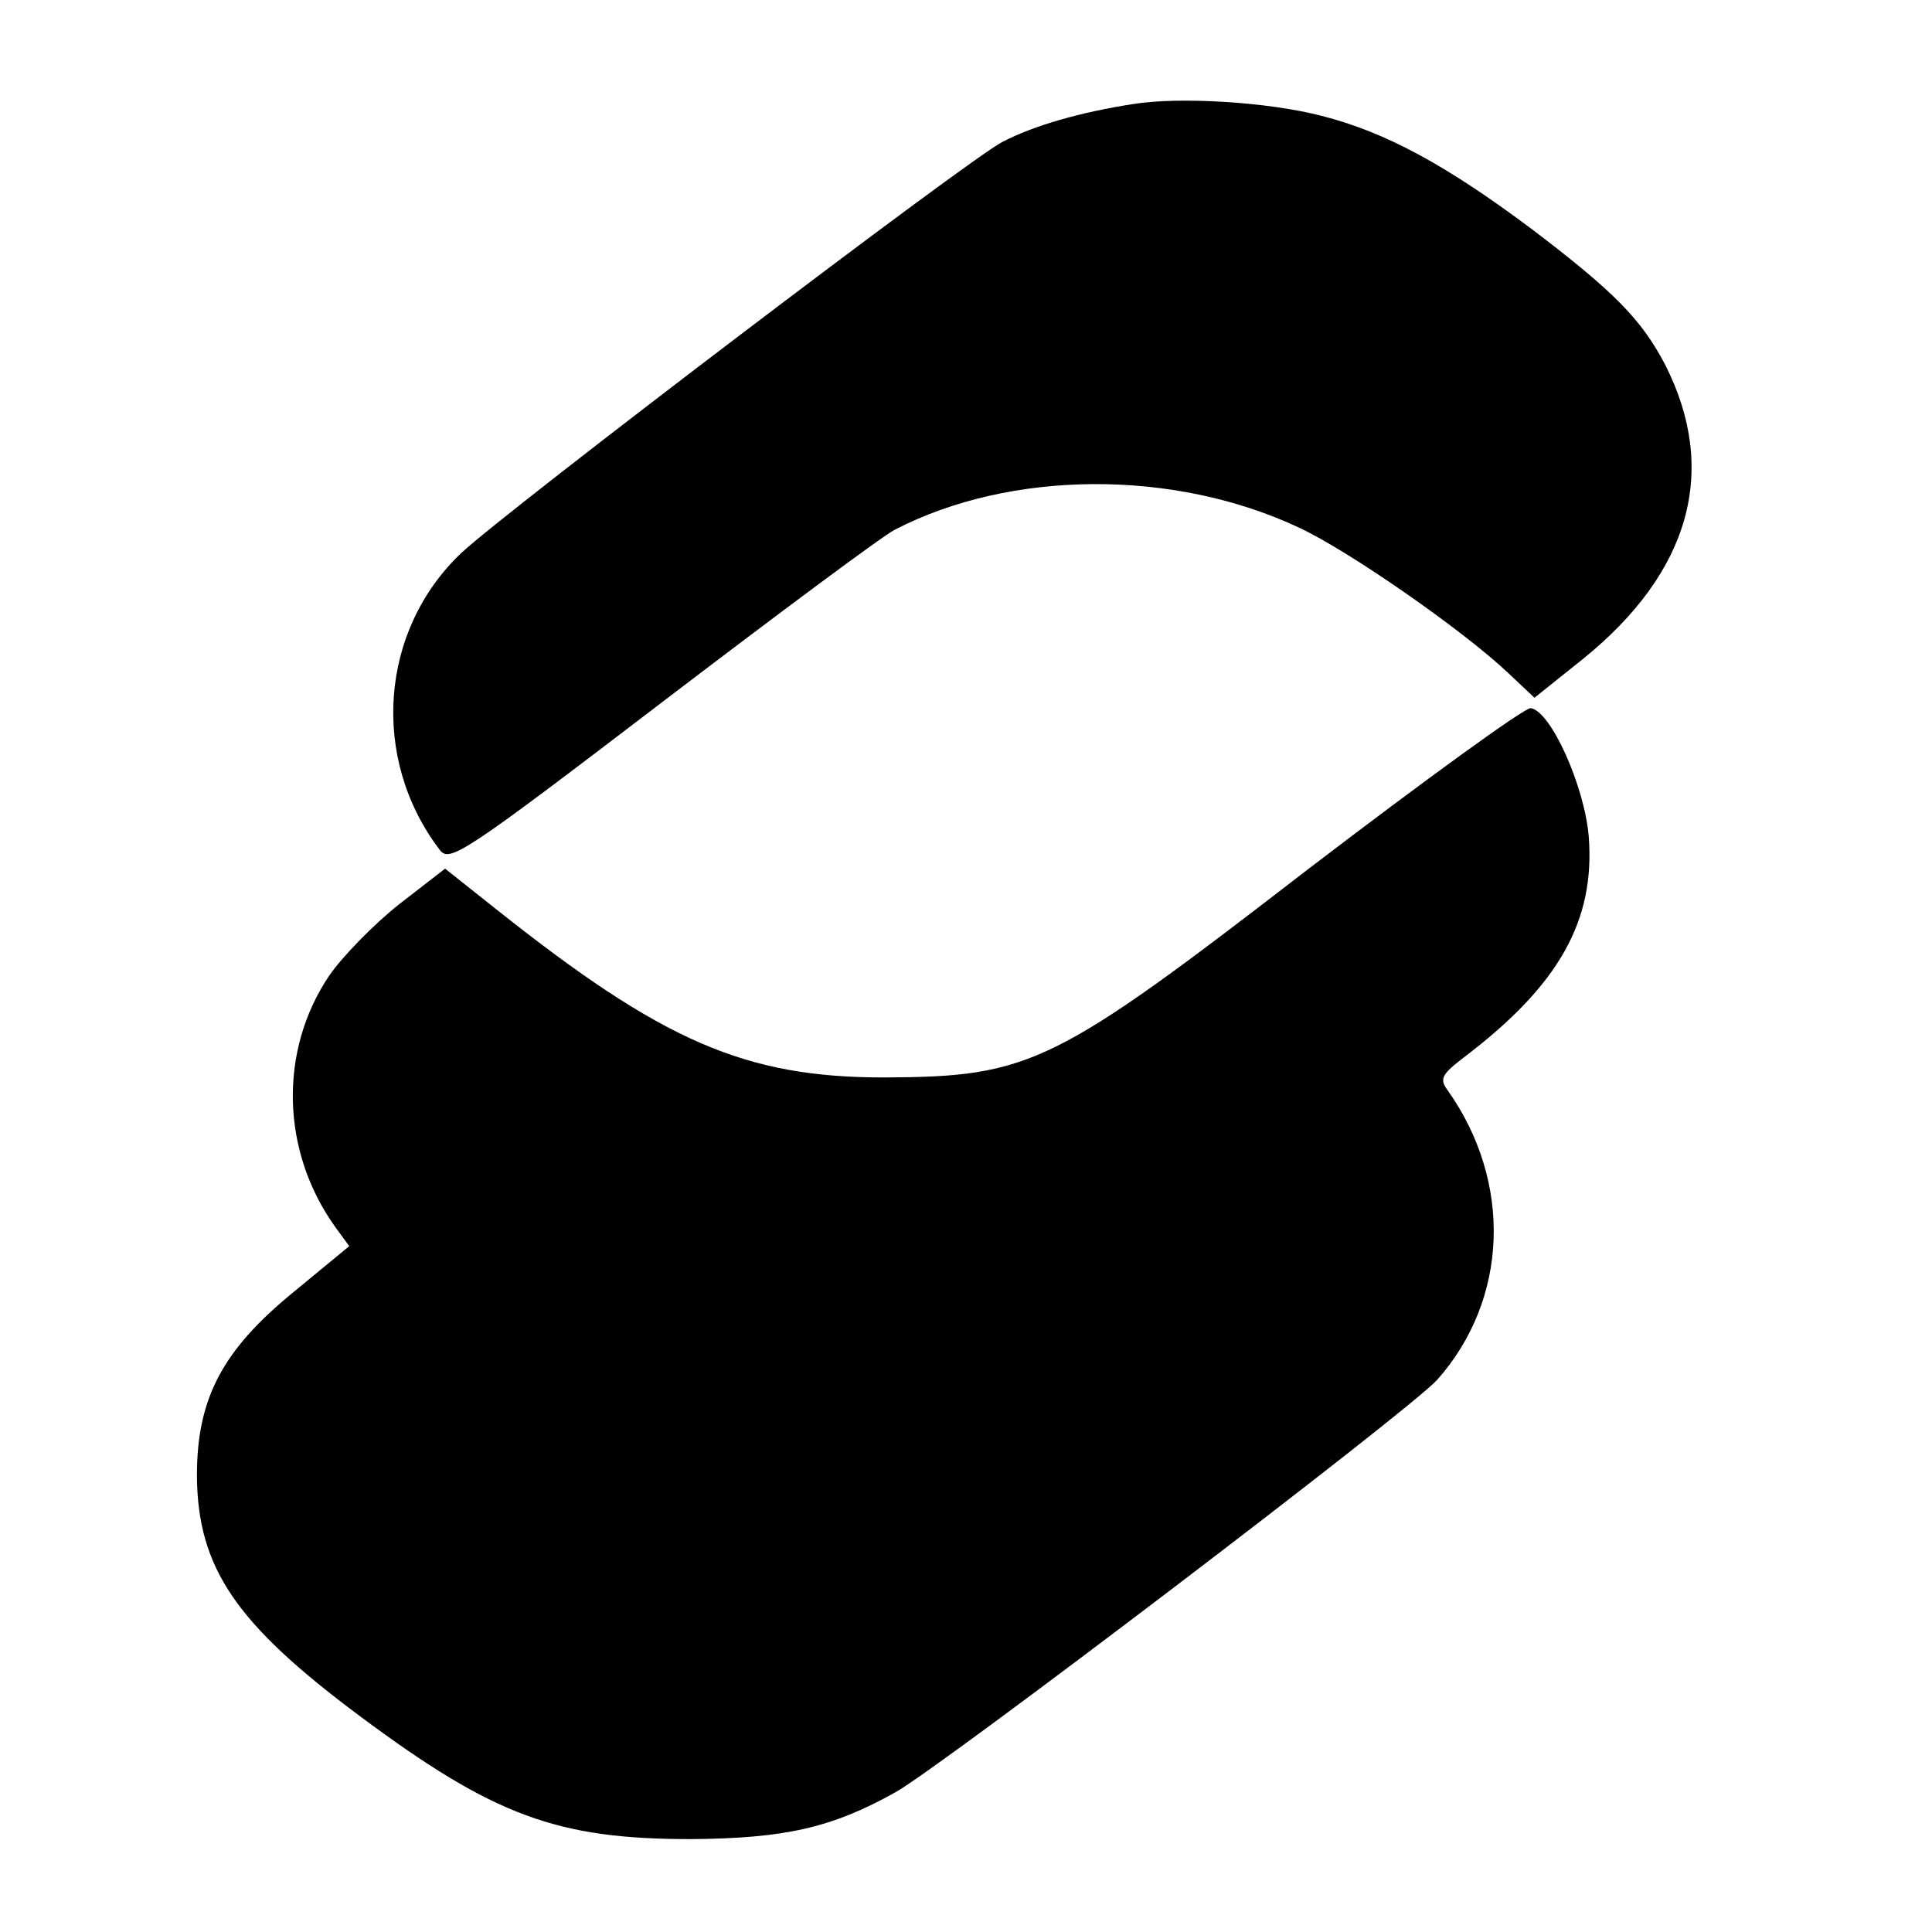
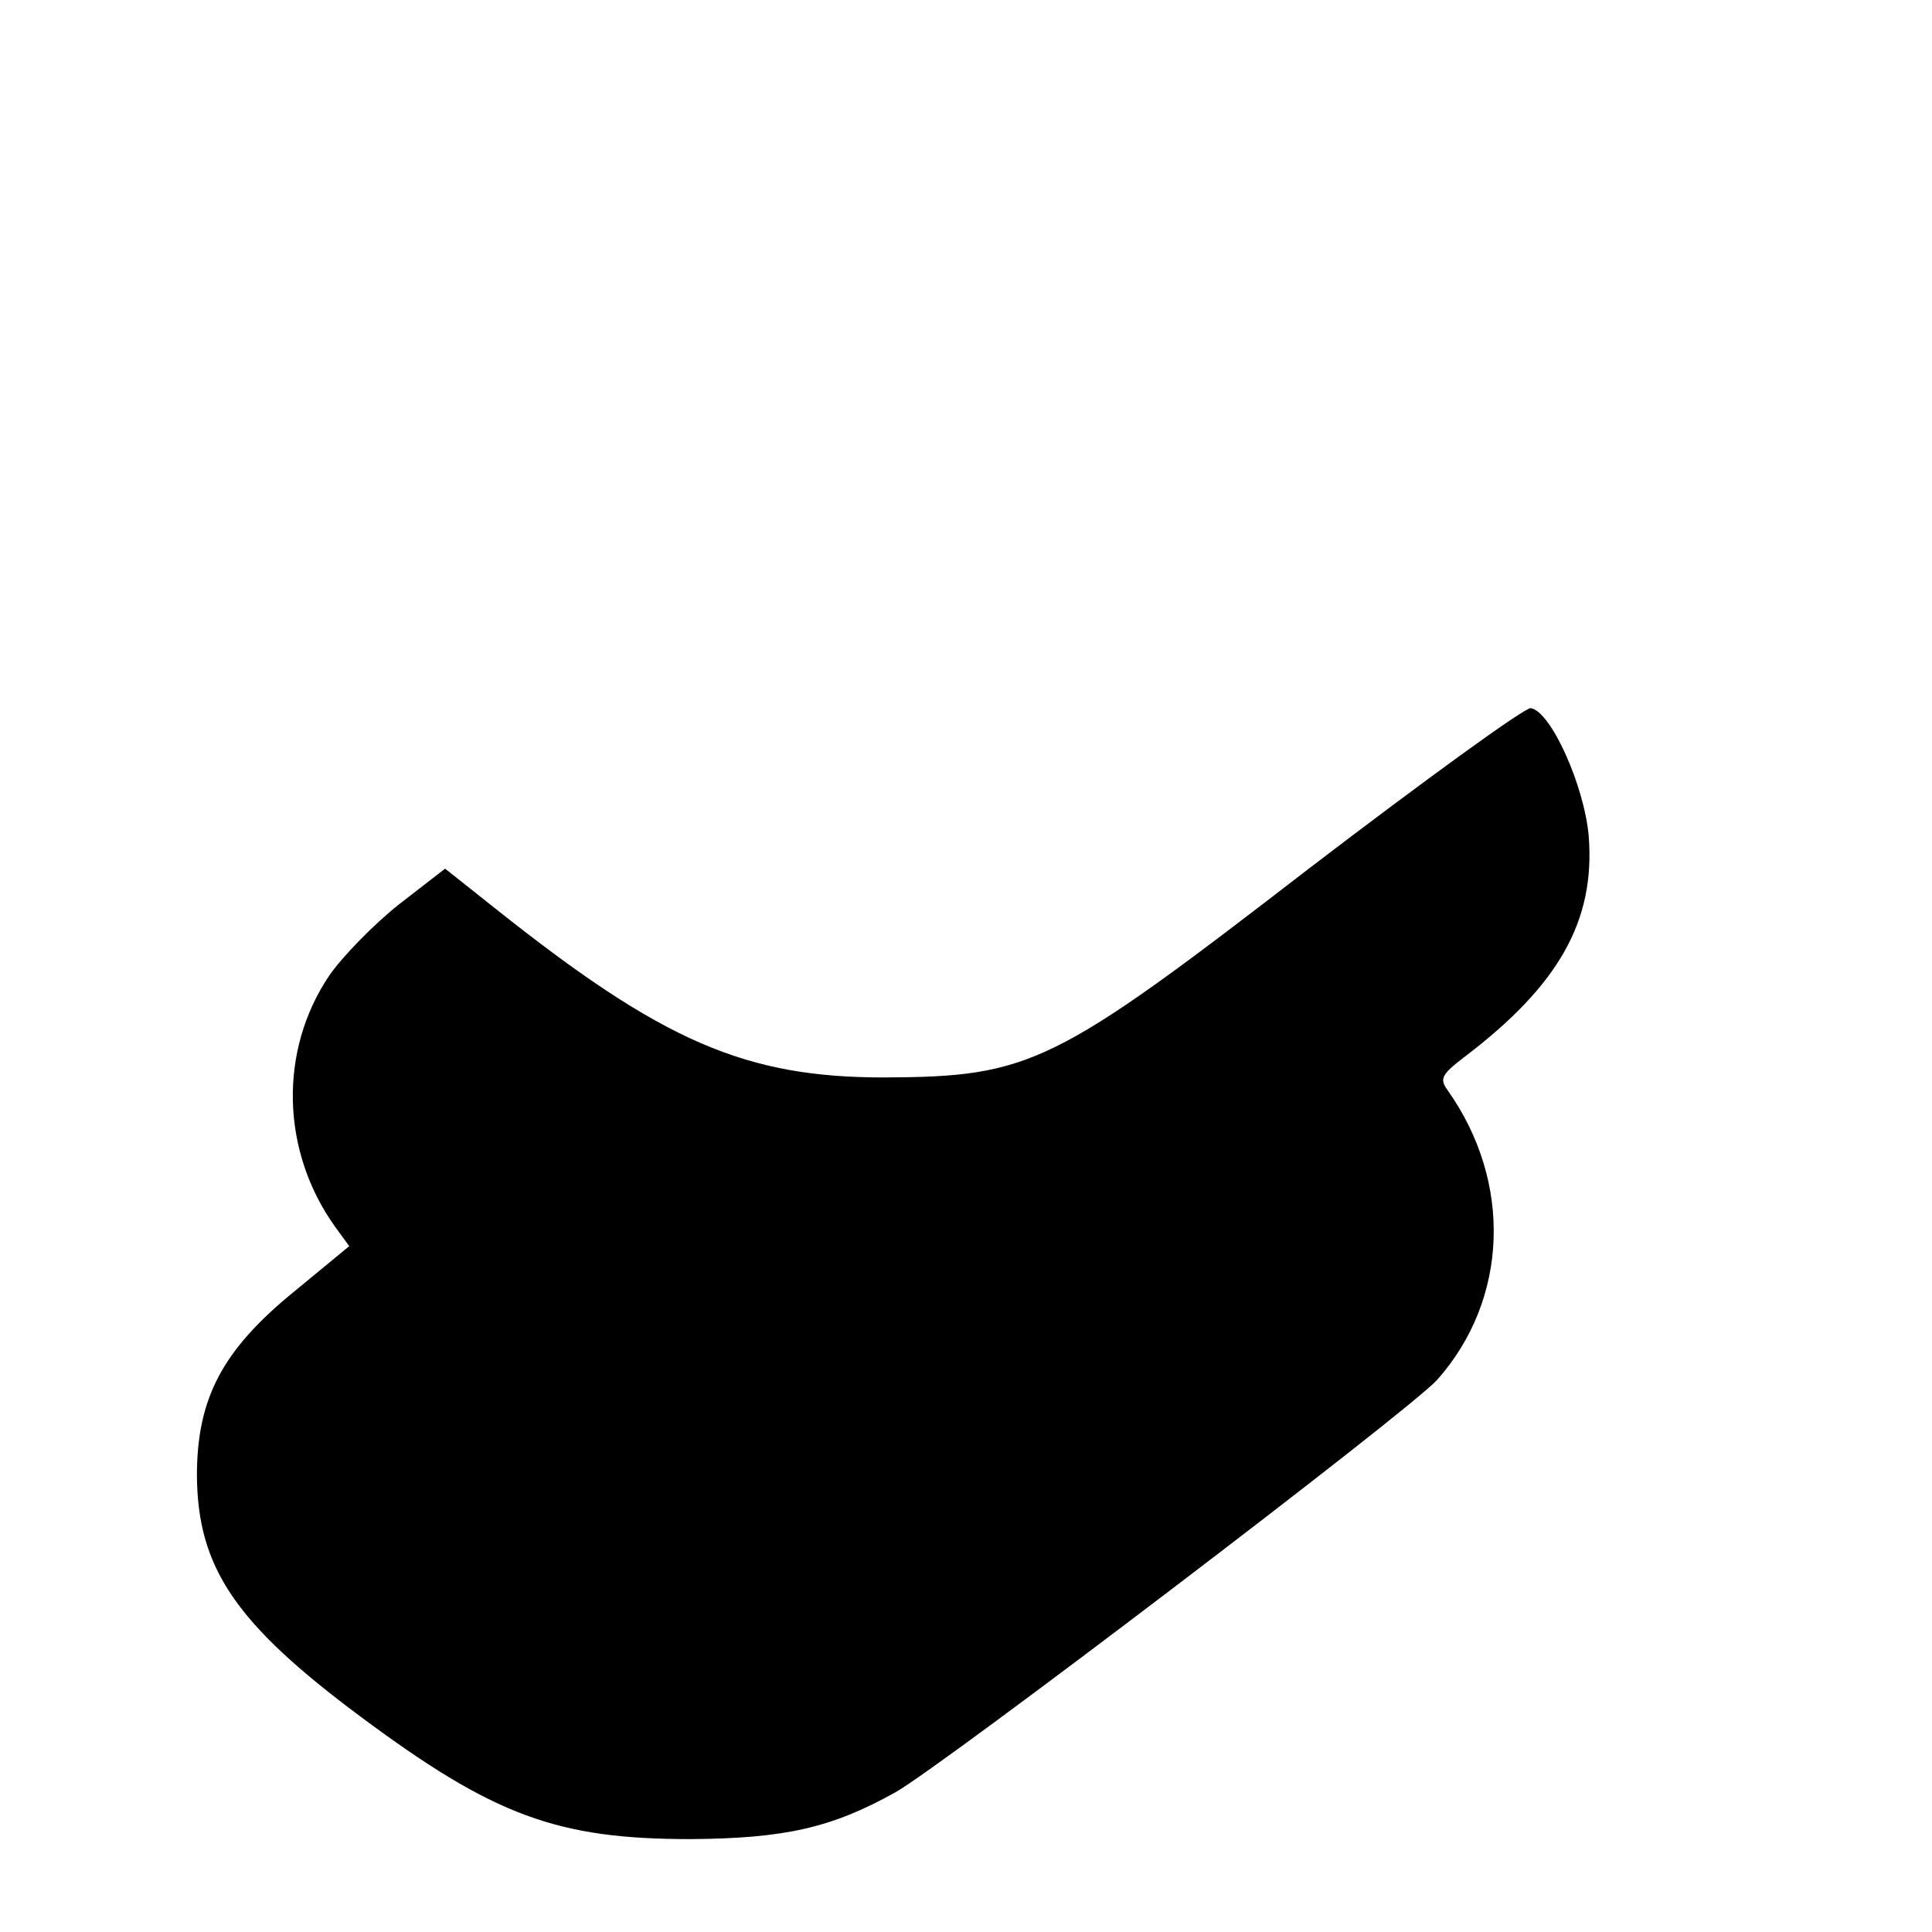
<svg xmlns="http://www.w3.org/2000/svg" version="1.0" width="260pt" height="260pt" viewBox="0 0 260 260" preserveAspectRatio="xMidYMid meet">
  <g transform="translate(0,260) scale(0.1,-0.1)" fill="#000000" stroke="none">
-     <path d="M1525 2460 c-71 -11 -134 -29 -176 -51 -44 -22 -666 -495 -728 -553 -110 -104 -123 -277 -29 -400 13 -17 32 -5 299 199 156 119 297 224 313 232 156 81 376 82 544 3 67 -31 222 -139 282 -196 l35 -33 65 52 c145 117 183 254 111 396 -32 61 -68 98 -180 183 -115 86 -196 130 -282 152 -73 19 -192 26 -254 16z" />
    <path d="M1760 1430 c-342 -264 -373 -279 -570 -280 -187 0 -298 48 -523 227 l-68 54 -62 -48 c-34 -27 -76 -70 -94 -96 -68 -101 -65 -236 8 -338 l19 -26 -74 -61 c-97 -79 -131 -144 -131 -248 1 -124 52 -199 220 -324 180 -134 265 -165 445 -165 126 1 189 15 275 63 64 36 691 513 729 555 96 108 102 266 14 390 -11 15 -8 21 22 44 128 97 177 184 168 298 -6 68 -51 168 -78 172 -8 1 -143 -97 -300 -217z" />
  </g>
</svg>